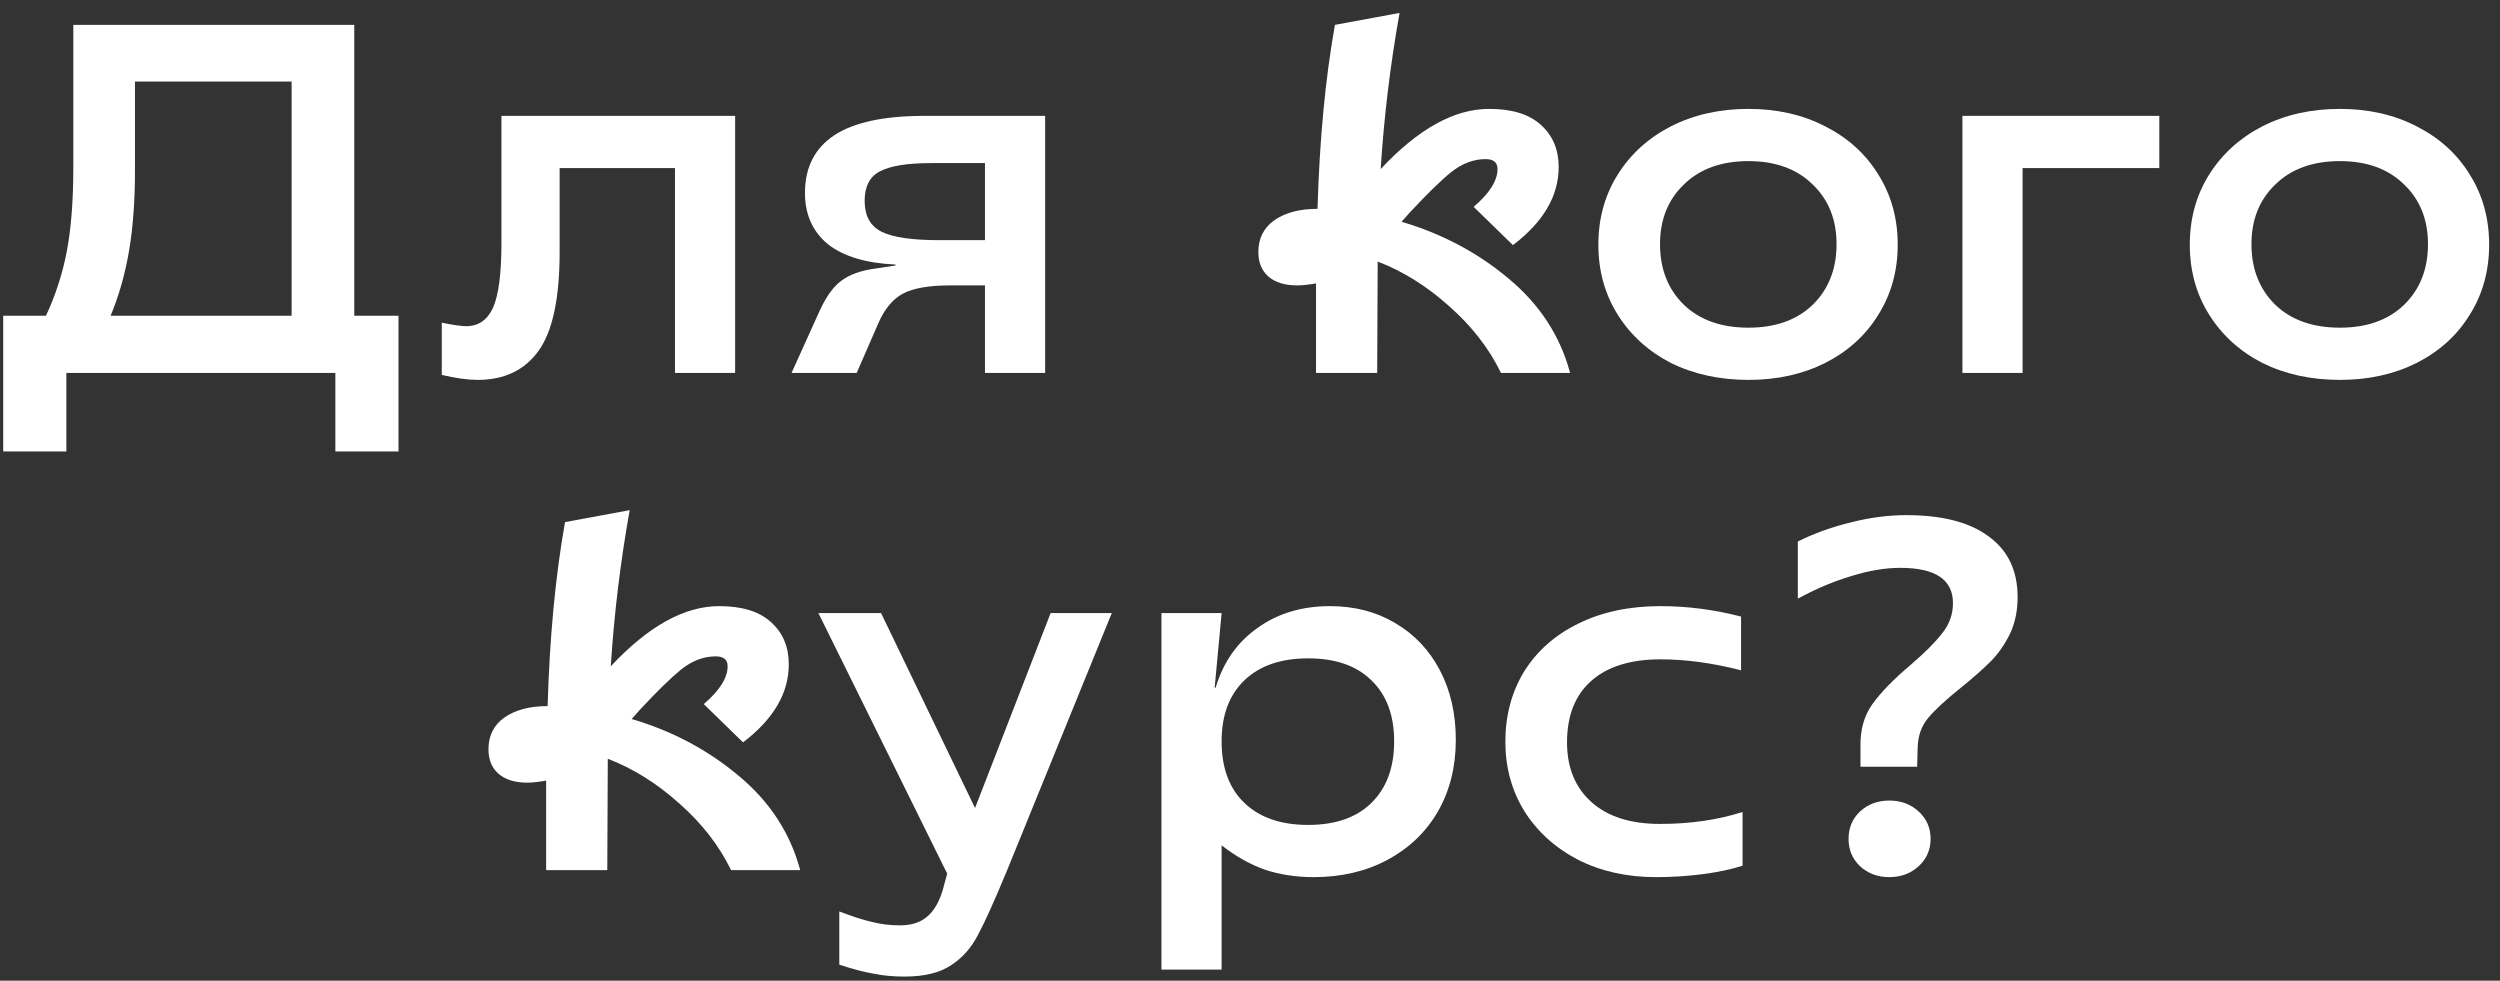
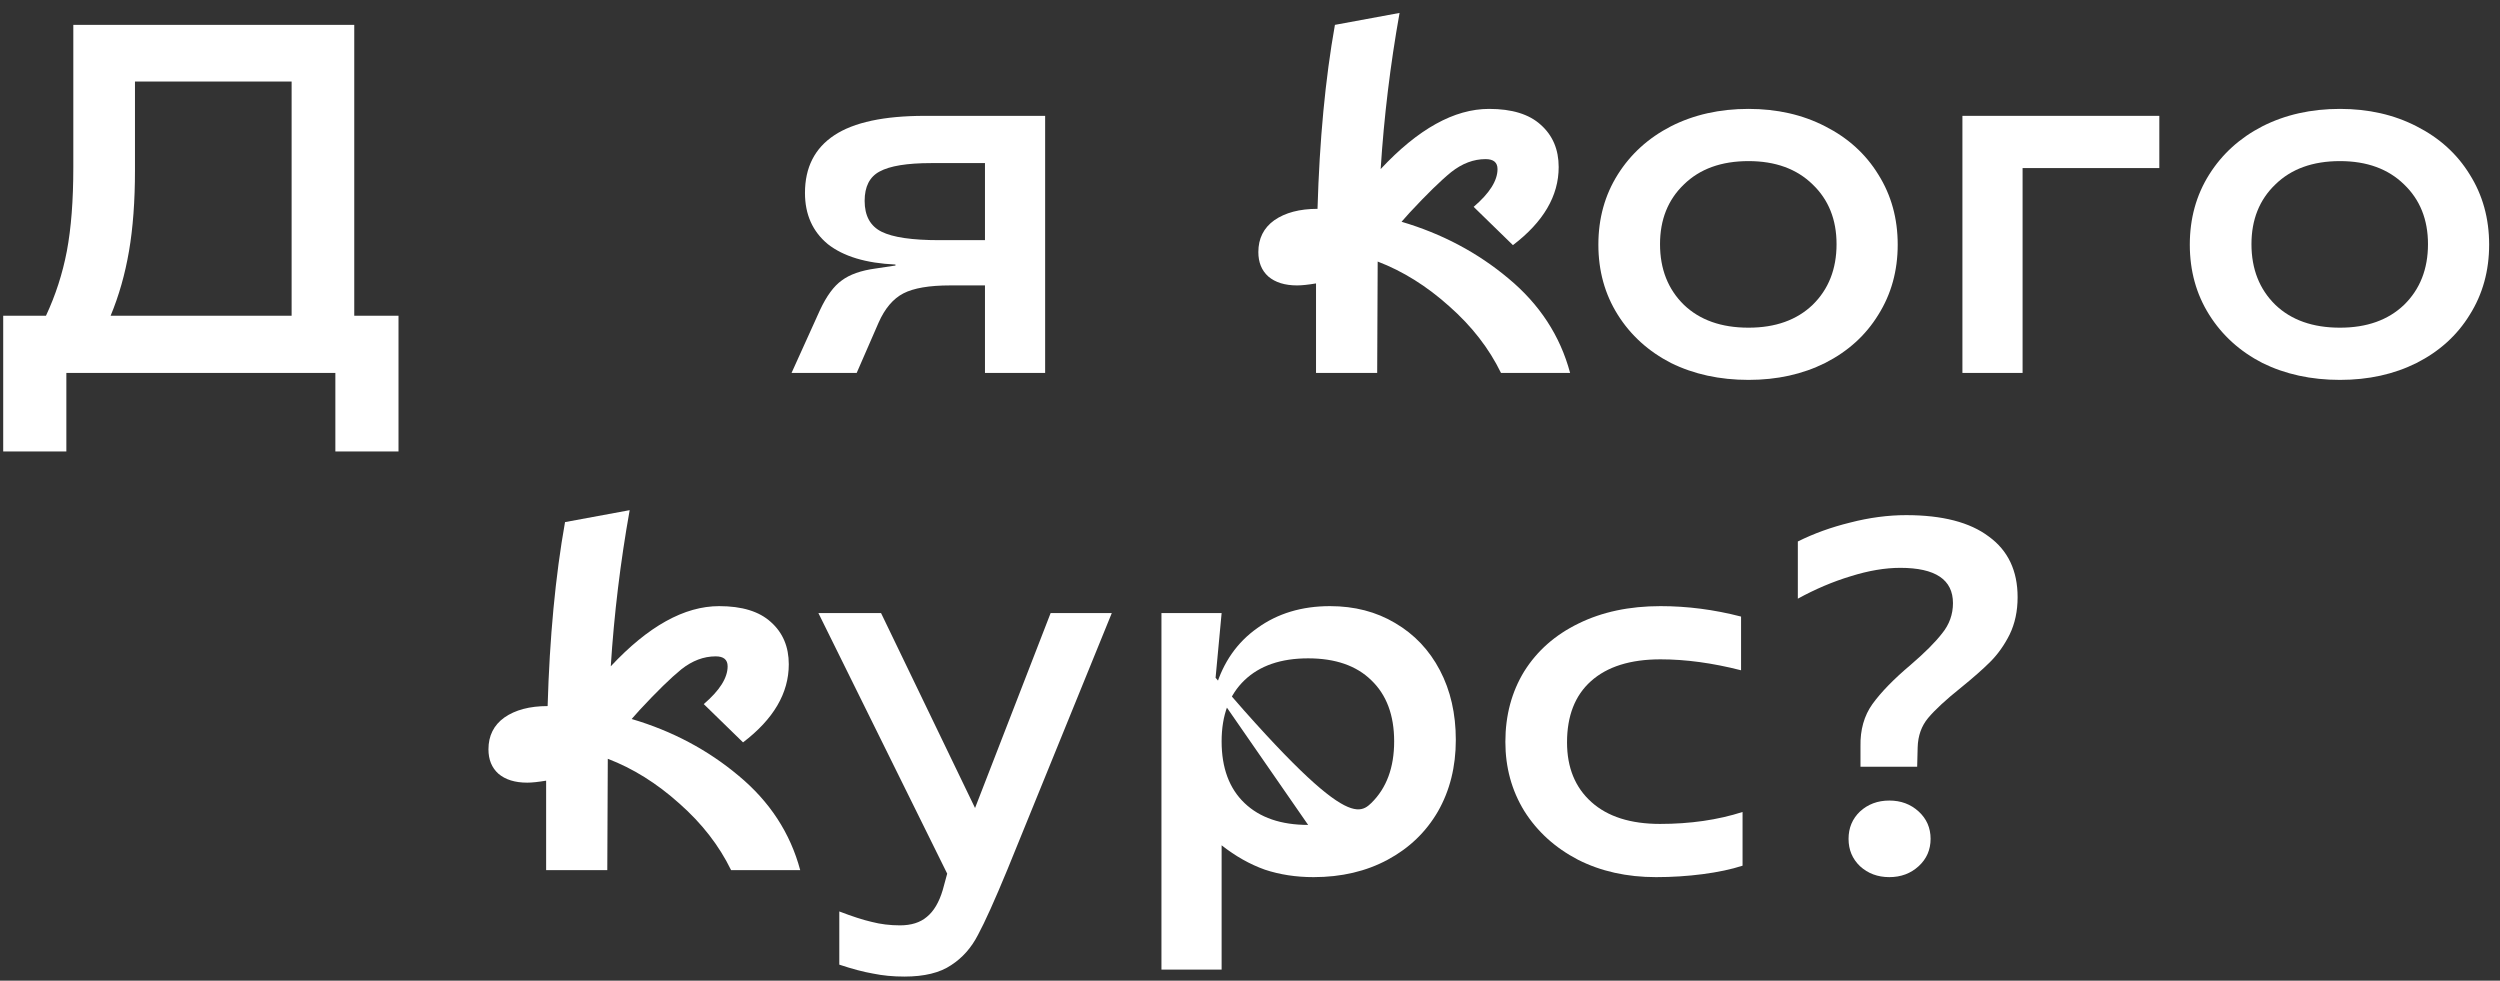
<svg xmlns="http://www.w3.org/2000/svg" width="181" height="71" viewBox="0 0 181 71" fill="none">
  <rect x="0" y="0" width="181" height="71" fill="#333333" stroke="none" />
  <path d="M0.232 22.86H3.328C4.024 21.372 4.528 19.812 4.84 18.18C5.152 16.524 5.308 14.508 5.308 12.132V1.8H25.648V22.86H28.852V32.688H24.28V27H4.804V32.688H0.232V22.86ZM21.113 22.86V5.904H9.772V12.348C9.772 14.556 9.628 16.5 9.34 18.18C9.052 19.86 8.608 21.42 8.008 22.86H21.113Z" fill="white" />
-   <path d="M34.577 27.504C33.88 27.504 33.017 27.384 31.985 27.144V23.364C32.825 23.532 33.413 23.616 33.748 23.616C34.636 23.616 35.285 23.172 35.693 22.284C36.1 21.372 36.304 19.812 36.304 17.604V8.388H53.224V27H48.868V12.168H40.517V18.252C40.517 21.588 40.013 23.964 39.005 25.38C37.996 26.796 36.52 27.504 34.577 27.504Z" fill="white" />
  <path d="M59.36 22.464C59.84 21.432 60.368 20.712 60.944 20.304C61.52 19.872 62.336 19.584 63.392 19.44L64.832 19.224V19.152C62.696 19.056 61.064 18.564 59.936 17.676C58.832 16.764 58.28 15.528 58.28 13.968C58.28 12.12 58.988 10.728 60.404 9.792C61.82 8.856 64.004 8.388 66.956 8.388H75.668V27H71.312V20.664H68.792C67.28 20.664 66.152 20.856 65.408 21.24C64.664 21.624 64.064 22.332 63.608 23.364L62.024 27H57.308L59.36 22.464ZM71.312 17.388V11.808H67.424C65.672 11.808 64.424 12.012 63.68 12.42C62.96 12.804 62.6 13.512 62.6 14.544C62.6 15.624 63.008 16.368 63.824 16.776C64.64 17.184 66.032 17.388 68 17.388H71.312Z" fill="white" />
  <path d="M106.692 14.976C107.844 13.992 108.42 13.08 108.42 12.24C108.42 11.76 108.132 11.52 107.556 11.52C106.692 11.52 105.864 11.832 105.072 12.456C104.304 13.08 103.296 14.064 102.048 15.408L101.472 16.056C104.4 16.92 106.98 18.288 109.212 20.16C111.468 22.032 112.956 24.312 113.676 27H108.672C107.808 25.224 106.56 23.616 104.928 22.176C103.296 20.712 101.568 19.632 99.744 18.936L99.708 27H95.28V20.52C94.704 20.616 94.248 20.664 93.912 20.664C93.024 20.664 92.328 20.448 91.824 20.016C91.344 19.584 91.104 18.996 91.104 18.252C91.104 17.268 91.488 16.5 92.256 15.948C93.048 15.396 94.092 15.12 95.388 15.12C95.532 10.152 95.952 5.712 96.648 1.8L101.328 0.936C100.656 4.704 100.2 8.472 99.96 12.24C102.672 9.336 105.288 7.884 107.808 7.884C109.464 7.884 110.712 8.268 111.552 9.036C112.416 9.804 112.848 10.824 112.848 12.096C112.848 14.184 111.744 16.068 109.536 17.748L106.692 14.976Z" fill="white" />
  <path d="M126.594 27.504C124.506 27.504 122.634 27.096 120.978 26.28C119.346 25.44 118.062 24.276 117.126 22.788C116.19 21.3 115.722 19.608 115.722 17.712C115.722 15.816 116.19 14.124 117.126 12.636C118.062 11.148 119.346 9.984 120.978 9.144C122.634 8.304 124.506 7.884 126.594 7.884C128.658 7.884 130.506 8.304 132.138 9.144C133.794 9.984 135.078 11.148 135.99 12.636C136.926 14.124 137.394 15.816 137.394 17.712C137.394 19.608 136.926 21.3 135.99 22.788C135.078 24.276 133.794 25.44 132.138 26.28C130.506 27.096 128.658 27.504 126.594 27.504ZM126.594 23.724C128.538 23.724 130.086 23.172 131.238 22.068C132.39 20.94 132.966 19.476 132.966 17.676C132.966 15.9 132.39 14.46 131.238 13.356C130.086 12.228 128.538 11.664 126.594 11.664C124.626 11.664 123.066 12.228 121.914 13.356C120.762 14.46 120.186 15.9 120.186 17.676C120.186 19.476 120.762 20.94 121.914 22.068C123.066 23.172 124.626 23.724 126.594 23.724Z" fill="white" />
  <path d="M142.079 8.388H156.335V12.168H146.435V27H142.079V8.388Z" fill="white" />
  <path d="M169.414 27.504C167.326 27.504 165.454 27.096 163.798 26.28C162.166 25.44 160.882 24.276 159.946 22.788C159.01 21.3 158.542 19.608 158.542 17.712C158.542 15.816 159.01 14.124 159.946 12.636C160.882 11.148 162.166 9.984 163.798 9.144C165.454 8.304 167.326 7.884 169.414 7.884C171.478 7.884 173.326 8.304 174.958 9.144C176.614 9.984 177.898 11.148 178.81 12.636C179.746 14.124 180.214 15.816 180.214 17.712C180.214 19.608 179.746 21.3 178.81 22.788C177.898 24.276 176.614 25.44 174.958 26.28C173.326 27.096 171.478 27.504 169.414 27.504ZM169.414 23.724C171.358 23.724 172.906 23.172 174.058 22.068C175.21 20.94 175.786 19.476 175.786 17.676C175.786 15.9 175.21 14.46 174.058 13.356C172.906 12.228 171.358 11.664 169.414 11.664C167.446 11.664 165.886 12.228 164.734 13.356C163.582 14.46 163.006 15.9 163.006 17.676C163.006 19.476 163.582 20.94 164.734 22.068C165.886 23.172 167.446 23.724 169.414 23.724Z" fill="white" />
  <path d="M50.952 50.976C52.104 49.992 52.68 49.08 52.68 48.24C52.68 47.76 52.392 47.52 51.816 47.52C50.952 47.52 50.124 47.832 49.332 48.456C48.564 49.08 47.556 50.064 46.308 51.408L45.732 52.056C48.66 52.92 51.24 54.288 53.472 56.16C55.728 58.032 57.216 60.312 57.936 63H52.932C52.068 61.224 50.82 59.616 49.188 58.176C47.556 56.712 45.828 55.632 44.004 54.936L43.968 63H39.54V56.52C38.964 56.616 38.508 56.664 38.172 56.664C37.284 56.664 36.588 56.448 36.084 56.016C35.604 55.584 35.364 54.996 35.364 54.252C35.364 53.268 35.748 52.5 36.516 51.948C37.308 51.396 38.352 51.12 39.648 51.12C39.792 46.152 40.212 41.712 40.908 37.8L45.588 36.936C44.916 40.704 44.46 44.472 44.22 48.24C46.932 45.336 49.548 43.884 52.068 43.884C53.724 43.884 54.972 44.268 55.812 45.036C56.676 45.804 57.108 46.824 57.108 48.096C57.108 50.184 56.004 52.068 53.796 53.748L50.952 50.976Z" fill="white" />
  <path d="M65.481 70.704C64.665 70.704 63.909 70.632 63.213 70.488C62.517 70.368 61.701 70.152 60.765 69.84V65.988C61.701 66.348 62.481 66.6 63.105 66.744C63.753 66.912 64.437 66.996 65.157 66.996C65.973 66.996 66.621 66.792 67.101 66.384C67.605 65.976 67.989 65.328 68.253 64.44L68.577 63.252L59.253 44.388H63.789L70.593 58.5L76.065 44.388H80.493L72.933 62.964C72.021 65.172 71.313 66.744 70.809 67.68C70.329 68.616 69.681 69.348 68.865 69.876C68.049 70.428 66.921 70.704 65.481 70.704Z" fill="white" />
-   <path d="M84.089 44.388H88.445L87.941 49.788H88.013C88.565 47.94 89.573 46.5 91.037 45.468C92.501 44.412 94.253 43.884 96.293 43.884C98.069 43.884 99.641 44.292 101.009 45.108C102.401 45.924 103.481 47.064 104.249 48.528C105.017 49.992 105.401 51.672 105.401 53.568C105.401 55.512 104.969 57.24 104.105 58.752C103.241 60.24 102.029 61.404 100.469 62.244C98.909 63.084 97.121 63.504 95.105 63.504C93.833 63.504 92.657 63.324 91.577 62.964C90.497 62.58 89.453 61.992 88.445 61.2V70.2H84.089V44.388ZM94.709 59.724C96.677 59.724 98.201 59.196 99.281 58.14C100.385 57.06 100.937 55.572 100.937 53.676C100.937 51.78 100.385 50.304 99.281 49.248C98.201 48.192 96.677 47.664 94.709 47.664C92.741 47.664 91.205 48.192 90.101 49.248C88.997 50.304 88.445 51.78 88.445 53.676C88.445 55.596 88.997 57.084 90.101 58.14C91.205 59.196 92.741 59.724 94.709 59.724Z" fill="white" />
+   <path d="M84.089 44.388H88.445L87.941 49.788H88.013C88.565 47.94 89.573 46.5 91.037 45.468C92.501 44.412 94.253 43.884 96.293 43.884C98.069 43.884 99.641 44.292 101.009 45.108C102.401 45.924 103.481 47.064 104.249 48.528C105.017 49.992 105.401 51.672 105.401 53.568C105.401 55.512 104.969 57.24 104.105 58.752C103.241 60.24 102.029 61.404 100.469 62.244C98.909 63.084 97.121 63.504 95.105 63.504C93.833 63.504 92.657 63.324 91.577 62.964C90.497 62.58 89.453 61.992 88.445 61.2V70.2H84.089V44.388ZC96.677 59.724 98.201 59.196 99.281 58.14C100.385 57.06 100.937 55.572 100.937 53.676C100.937 51.78 100.385 50.304 99.281 49.248C98.201 48.192 96.677 47.664 94.709 47.664C92.741 47.664 91.205 48.192 90.101 49.248C88.997 50.304 88.445 51.78 88.445 53.676C88.445 55.596 88.997 57.084 90.101 58.14C91.205 59.196 92.741 59.724 94.709 59.724Z" fill="white" />
  <path d="M119.897 63.504C117.785 63.504 115.901 63.084 114.245 62.244C112.589 61.38 111.293 60.204 110.357 58.716C109.445 57.228 108.989 55.56 108.989 53.712C108.989 51.792 109.445 50.088 110.357 48.6C111.293 47.112 112.601 45.96 114.281 45.144C115.985 44.304 117.965 43.884 120.221 43.884C122.165 43.884 124.109 44.136 126.053 44.64V48.528C123.989 48 122.045 47.736 120.221 47.736C118.037 47.736 116.357 48.264 115.181 49.32C114.029 50.352 113.453 51.828 113.453 53.748C113.453 55.572 114.041 57.012 115.217 58.068C116.393 59.124 118.049 59.652 120.185 59.652C122.369 59.652 124.361 59.364 126.161 58.788V62.676C125.345 62.94 124.385 63.144 123.281 63.288C122.177 63.432 121.049 63.504 119.897 63.504Z" fill="white" />
  <path d="M134.699 54.036C134.675 52.836 134.963 51.816 135.563 50.976C136.187 50.112 137.111 49.164 138.335 48.132C139.343 47.268 140.099 46.512 140.603 45.864C141.131 45.216 141.395 44.484 141.395 43.668C141.395 41.964 140.123 41.112 137.579 41.112C136.475 41.112 135.275 41.316 133.979 41.724C132.707 42.108 131.435 42.648 130.163 43.344V39.204C131.315 38.628 132.575 38.172 133.943 37.836C135.335 37.476 136.691 37.296 138.011 37.296C140.627 37.296 142.619 37.812 143.987 38.844C145.379 39.852 146.075 41.316 146.075 43.236C146.075 44.244 145.883 45.144 145.499 45.936C145.115 46.704 144.647 47.364 144.095 47.916C143.567 48.444 142.859 49.068 141.971 49.788C140.891 50.652 140.099 51.384 139.595 51.984C139.115 52.56 138.863 53.268 138.839 54.108L138.803 55.512H134.699V54.036ZM136.787 63.504C135.947 63.504 135.239 63.24 134.663 62.712C134.111 62.184 133.835 61.524 133.835 60.732C133.835 59.94 134.111 59.28 134.663 58.752C135.239 58.224 135.947 57.96 136.787 57.96C137.627 57.96 138.335 58.224 138.911 58.752C139.487 59.28 139.775 59.94 139.775 60.732C139.775 61.524 139.487 62.184 138.911 62.712C138.335 63.24 137.627 63.504 136.787 63.504Z" fill="white" />
</svg>